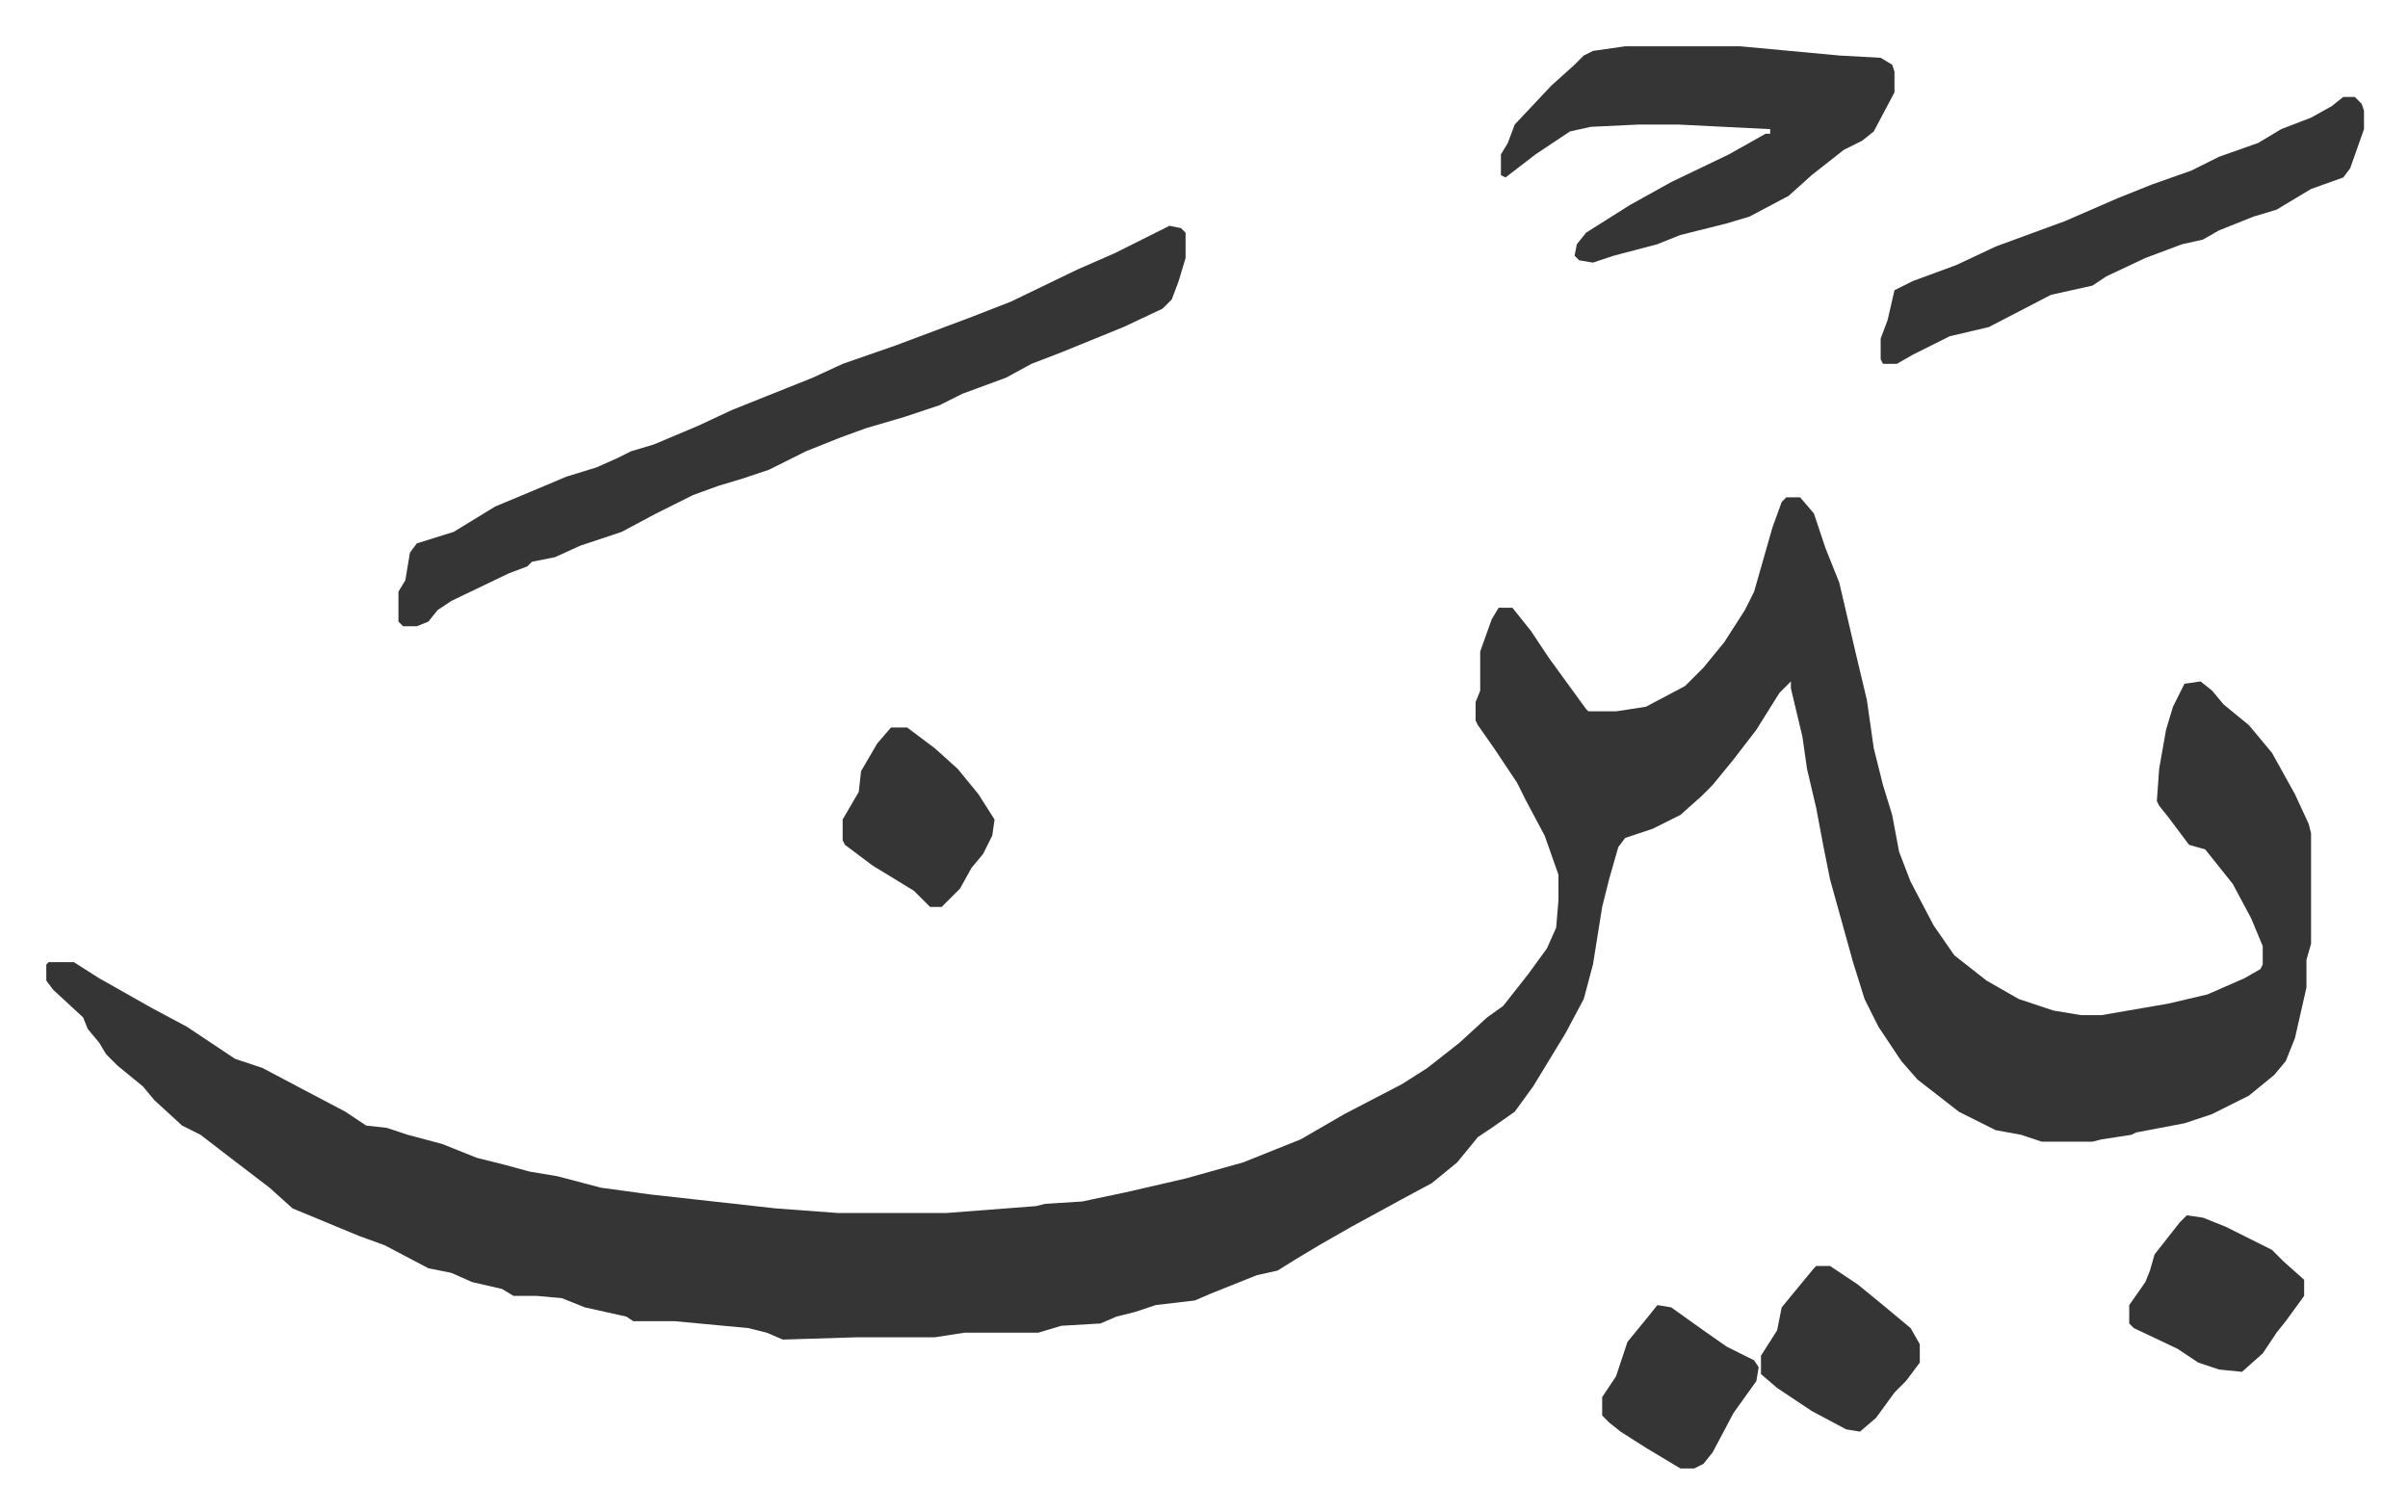
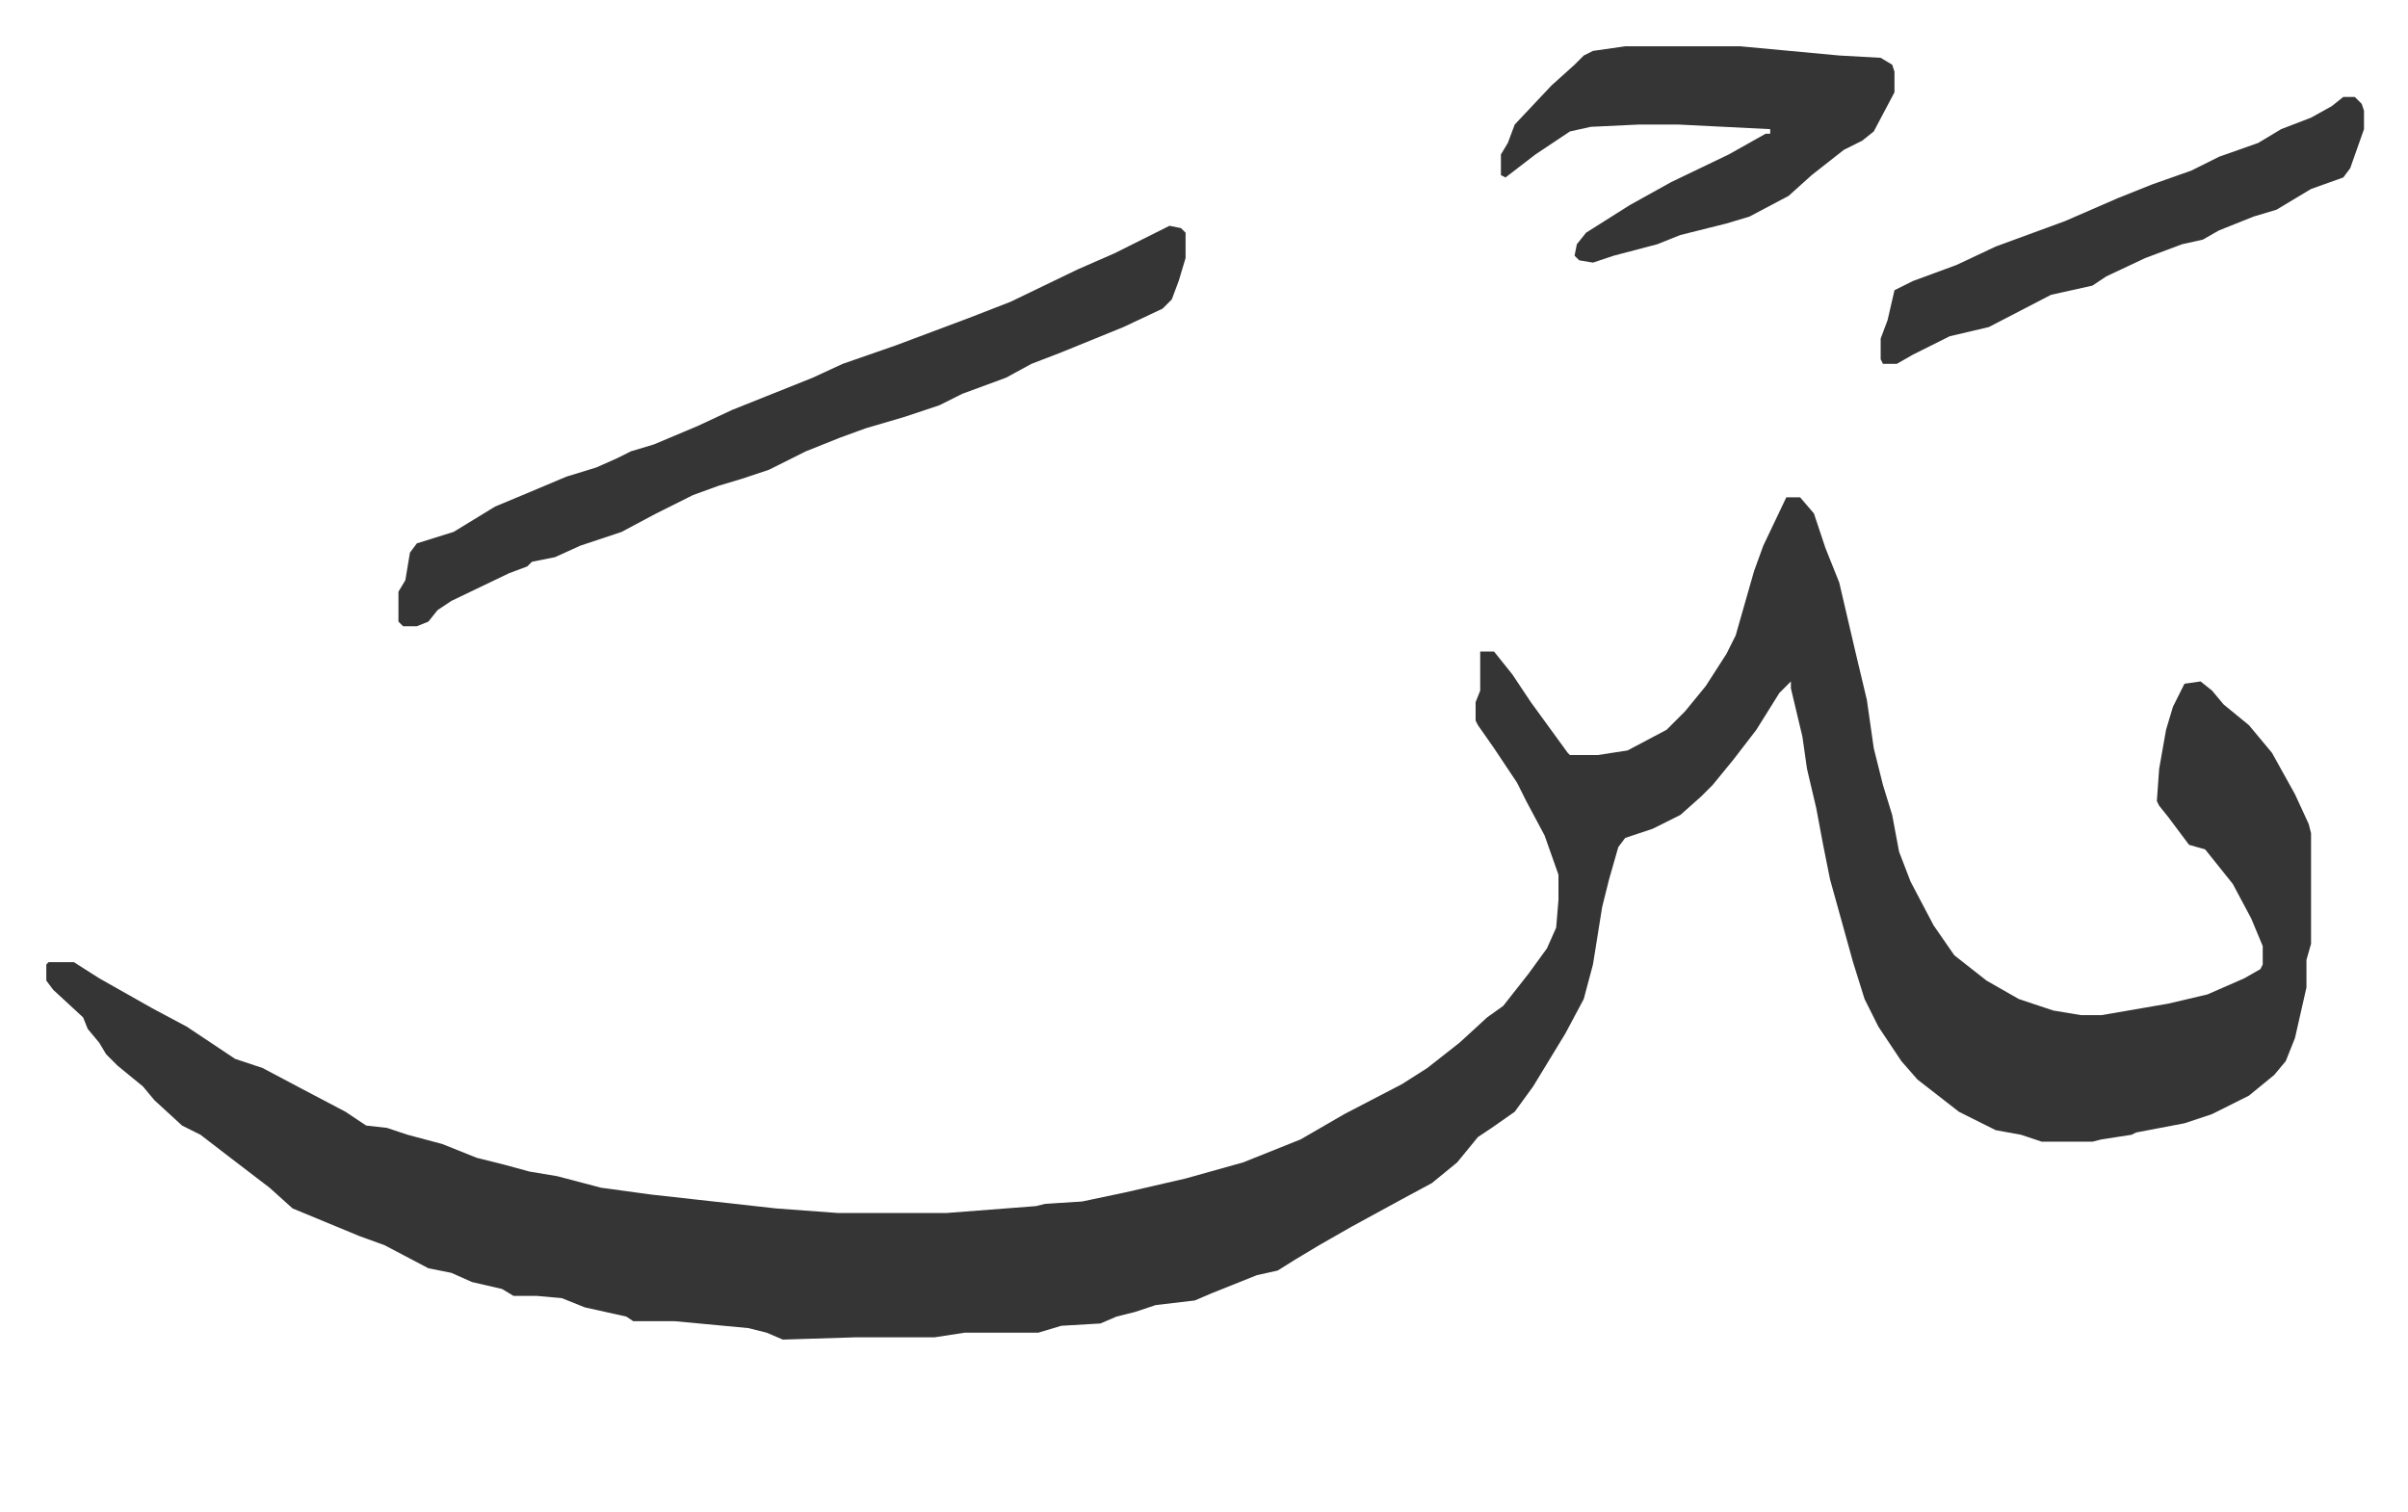
<svg xmlns="http://www.w3.org/2000/svg" role="img" viewBox="-20.12 476.88 1046.24 657.24">
-   <path fill="#353535" id="rule_normal" d="M756 693h6l6 7 5 15 6 15 7 30 5 21 3 21 4 16 4 13 3 16 5 13 10 19 9 13 14 11 14 8 15 5 12 2h9l29-5 17-4 16-7 7-4 1-2v-8l-5-12-8-15-12-15-7-2-9-12-4-5-1-2 1-14 3-17 3-10 5-10 7-1 5 4 5 6 11 9 10 12 10 18 6 13 1 4v48l-2 7v12l-5 22-4 10-5 6-11 9-16 8-12 4-21 4-2 1-13 2-4 1h-22l-9-3-11-2-16-8-18-14-7-8-10-15-6-12-5-16-5-18-5-18-3-15-3-16-4-17-2-14-5-21v-3l-5 5-10 16-10 13-9 11-5 5-9 8-12 6-12 4-3 4-4 14-3 12-4 25-4 15-8 15-14 23-8 11-10 7-6 4-9 11-11 9-13 7-22 12-14 8-10 6-8 5-9 2-20 8-7 3-17 2-9 3-8 2-7 3-17 1-10 3h-32l-13 2h-34l-32 1-7-3-8-2-32-3h-18l-3-2-18-4-10-4-11-1h-10l-5-3-13-3-9-4-10-2-19-10-11-4-29-12-10-9-17-13-13-10-8-4-12-11-5-6-11-9-5-5-3-5-5-6-2-5-13-12-3-4v-7l1-1h11l11 7 23 13 15 8 21 14 12 4 17 9 19 10 9 6 9 1 9 3 15 4 15 6 12 3 11 3 12 2 19 5 22 3 54 6 27 2h47l26-2 13-1 4-1 16-1 19-4 26-6 25-7 25-10 19-11 25-13 11-7 14-11 12-11 7-5 11-14 8-11 4-9 1-12v-11l-6-17-8-15-4-8-10-15-7-10-1-2v-8l2-5v-17l5-14 3-5h6l8 10 8 12 8 11 8 11 1 1h12l13-2 17-9 8-8 9-11 9-14 4-8 8-28 4-11zM488 575l5 1 2 2v11l-3 10-3 8-4 4-17 8-27 11-13 5-11 6-19 7-10 5-15 5-17 5-11 4-15 6-16 8-12 4-10 3-11 4-16 8-15 8-18 6-11 5-10 2-2 2-8 3-25 12-6 4-4 5-5 2h-6l-2-2v-13l3-5 2-12 3-4 16-5 18-11 12-5 19-8 13-4 9-4 6-3 10-3 19-8 15-7 15-6 20-8 13-6 23-8 16-6 16-6 18-7 29-14 16-7 16-8zm198-78h50l43 4 18 1 5 3 1 3v9l-9 17-5 4-8 4-14 11-10 9-17 9-10 3-20 5-10 4-19 5-9 3-6-1-2-2 1-5 4-5 19-12 18-10 25-12 16-9h2v-2l-40-2h-17l-21 1-9 2-15 10-13 10-2-1v-9l3-5 3-8 16-17 10-9 4-4 4-2zm312 22h5l3 3 1 3v8l-6 17-3 4-14 5-15 9-10 3-15 6-7 4-9 2-16 6-17 8-6 4-18 4-27 14-17 4-16 8-7 4h-6l-1-2v-9l3-8 3-13 8-4 19-7 17-8 30-11 23-10 15-6 17-6 12-6 17-6 10-6 13-5 9-5z" />
-   <path fill="#353535" id="rule_normal" d="M930 1005l7 1 10 4 16 8 4 2 5 5 9 8v7l-8 11-4 5-6 9-9 8-10-1-9-3-9-6-19-9-2-2v-8l7-10 2-5 2-7 11-14zM367 793h7l12 9 10 9 9 11 7 11-1 7-4 8-5 6-5 9-8 8h-5l-7-7-18-11-12-9-1-2v-9l7-12 1-9 7-12zm402 234h6l12 8 11 9 12 10 4 7v8l-6 8-5 5-8 11-7 6-6-1-15-8-15-10-7-6v-8l7-11 2-10 14-17zm-69 17l6 1 14 10 10 7 12 6 2 3-1 6-10 14-9 17-4 5-4 2h-6l-15-9-11-7-5-4-3-3v-8l6-9 5-15 9-11z" />
+   <path fill="#353535" id="rule_normal" d="M756 693h6l6 7 5 15 6 15 7 30 5 21 3 21 4 16 4 13 3 16 5 13 10 19 9 13 14 11 14 8 15 5 12 2h9l29-5 17-4 16-7 7-4 1-2v-8l-5-12-8-15-12-15-7-2-9-12-4-5-1-2 1-14 3-17 3-10 5-10 7-1 5 4 5 6 11 9 10 12 10 18 6 13 1 4v48l-2 7v12l-5 22-4 10-5 6-11 9-16 8-12 4-21 4-2 1-13 2-4 1h-22l-9-3-11-2-16-8-18-14-7-8-10-15-6-12-5-16-5-18-5-18-3-15-3-16-4-17-2-14-5-21v-3l-5 5-10 16-10 13-9 11-5 5-9 8-12 6-12 4-3 4-4 14-3 12-4 25-4 15-8 15-14 23-8 11-10 7-6 4-9 11-11 9-13 7-22 12-14 8-10 6-8 5-9 2-20 8-7 3-17 2-9 3-8 2-7 3-17 1-10 3h-32l-13 2h-34l-32 1-7-3-8-2-32-3h-18l-3-2-18-4-10-4-11-1h-10l-5-3-13-3-9-4-10-2-19-10-11-4-29-12-10-9-17-13-13-10-8-4-12-11-5-6-11-9-5-5-3-5-5-6-2-5-13-12-3-4v-7l1-1h11l11 7 23 13 15 8 21 14 12 4 17 9 19 10 9 6 9 1 9 3 15 4 15 6 12 3 11 3 12 2 19 5 22 3 54 6 27 2h47l26-2 13-1 4-1 16-1 19-4 26-6 25-7 25-10 19-11 25-13 11-7 14-11 12-11 7-5 11-14 8-11 4-9 1-12v-11l-6-17-8-15-4-8-10-15-7-10-1-2v-8l2-5v-17h6l8 10 8 12 8 11 8 11 1 1h12l13-2 17-9 8-8 9-11 9-14 4-8 8-28 4-11zM488 575l5 1 2 2v11l-3 10-3 8-4 4-17 8-27 11-13 5-11 6-19 7-10 5-15 5-17 5-11 4-15 6-16 8-12 4-10 3-11 4-16 8-15 8-18 6-11 5-10 2-2 2-8 3-25 12-6 4-4 5-5 2h-6l-2-2v-13l3-5 2-12 3-4 16-5 18-11 12-5 19-8 13-4 9-4 6-3 10-3 19-8 15-7 15-6 20-8 13-6 23-8 16-6 16-6 18-7 29-14 16-7 16-8zm198-78h50l43 4 18 1 5 3 1 3v9l-9 17-5 4-8 4-14 11-10 9-17 9-10 3-20 5-10 4-19 5-9 3-6-1-2-2 1-5 4-5 19-12 18-10 25-12 16-9h2v-2l-40-2h-17l-21 1-9 2-15 10-13 10-2-1v-9l3-5 3-8 16-17 10-9 4-4 4-2zm312 22h5l3 3 1 3v8l-6 17-3 4-14 5-15 9-10 3-15 6-7 4-9 2-16 6-17 8-6 4-18 4-27 14-17 4-16 8-7 4h-6l-1-2v-9l3-8 3-13 8-4 19-7 17-8 30-11 23-10 15-6 17-6 12-6 17-6 10-6 13-5 9-5z" />
</svg>